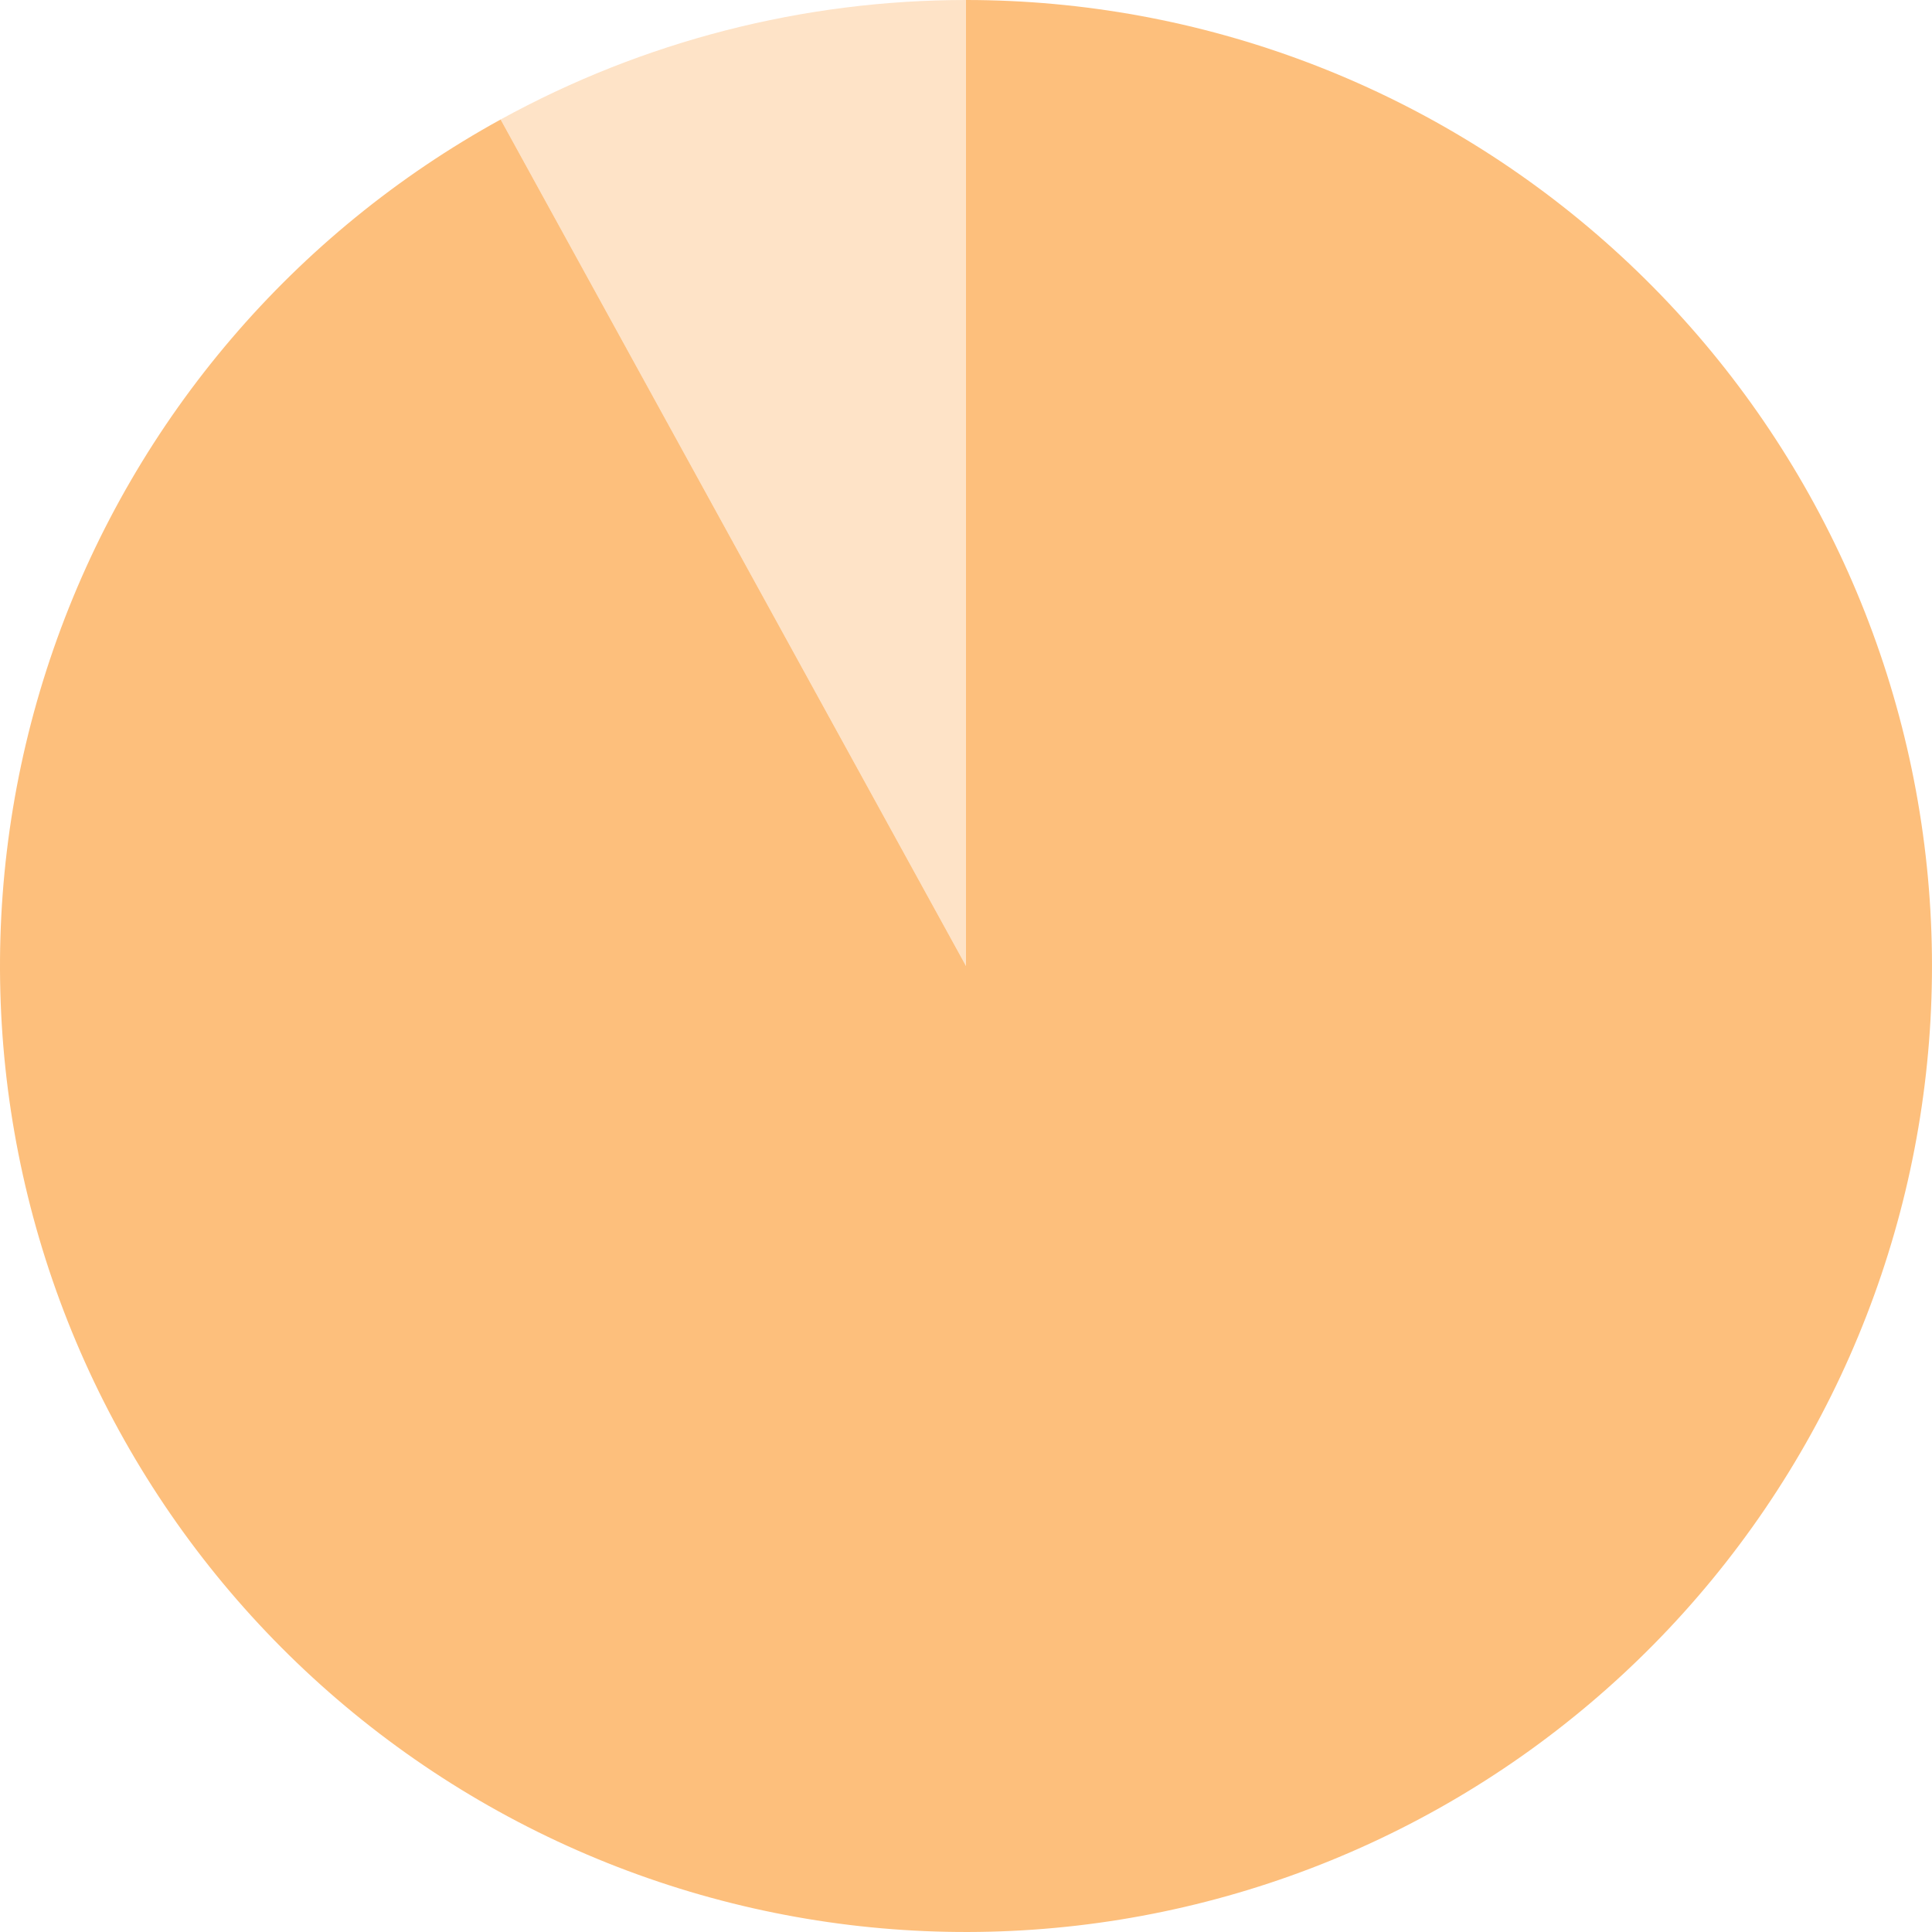
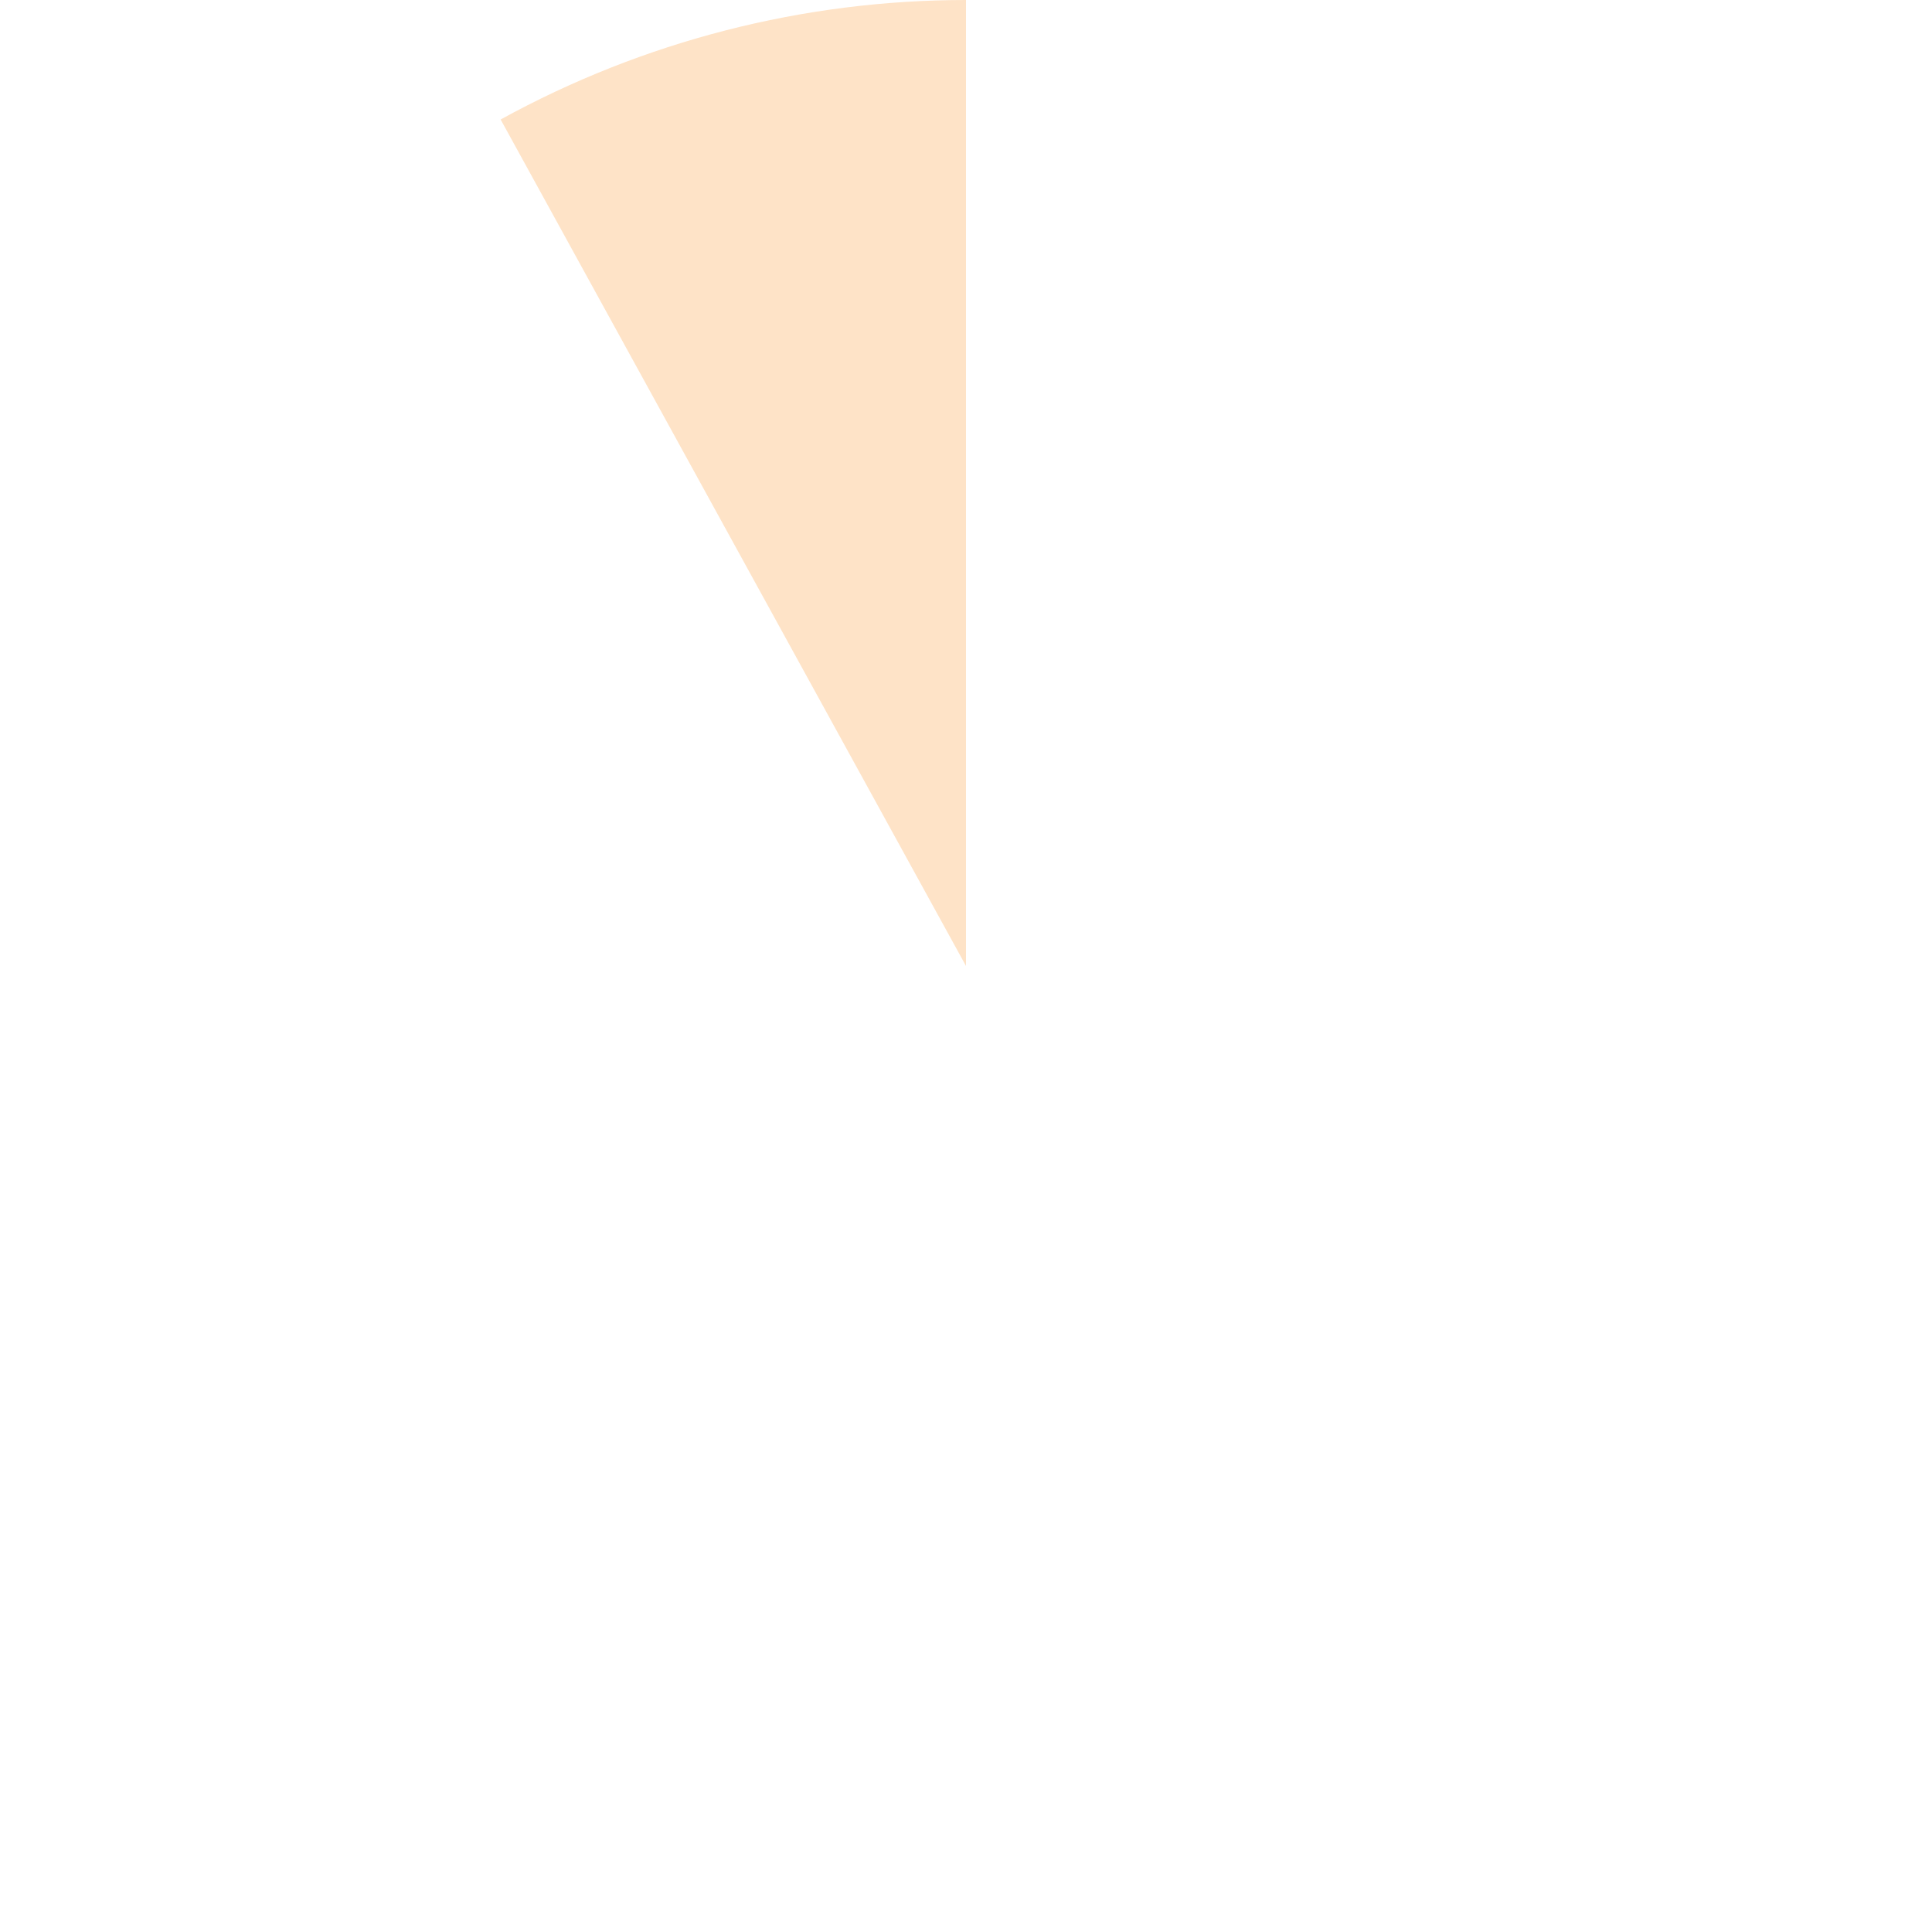
<svg xmlns="http://www.w3.org/2000/svg" width="80" height="80" viewBox="0 0 80 80" fill="none">
-   <path d="M40 40L20.73 4.948C26.634 1.702 33.263 0 40 0V40Z" fill="#FEE3C7" />
-   <path d="M40 40V0C49.74 0 59.146 3.554 66.452 9.996C73.759 16.437 78.464 25.323 79.684 34.987C80.905 44.65 78.558 54.427 73.083 62.483C67.608 70.539 59.382 76.321 49.947 78.743C40.513 81.166 30.519 80.062 21.84 75.64C13.162 71.218 6.395 63.781 2.809 54.725C-0.777 45.669 -0.935 35.615 2.365 26.45C5.664 17.286 12.194 9.64 20.73 4.948L40 40Z" fill="#FDBF7C" />
+   <path d="M40 40L20.73 4.948C26.634 1.702 33.263 0 40 0Z" fill="#FEE3C7" />
</svg>